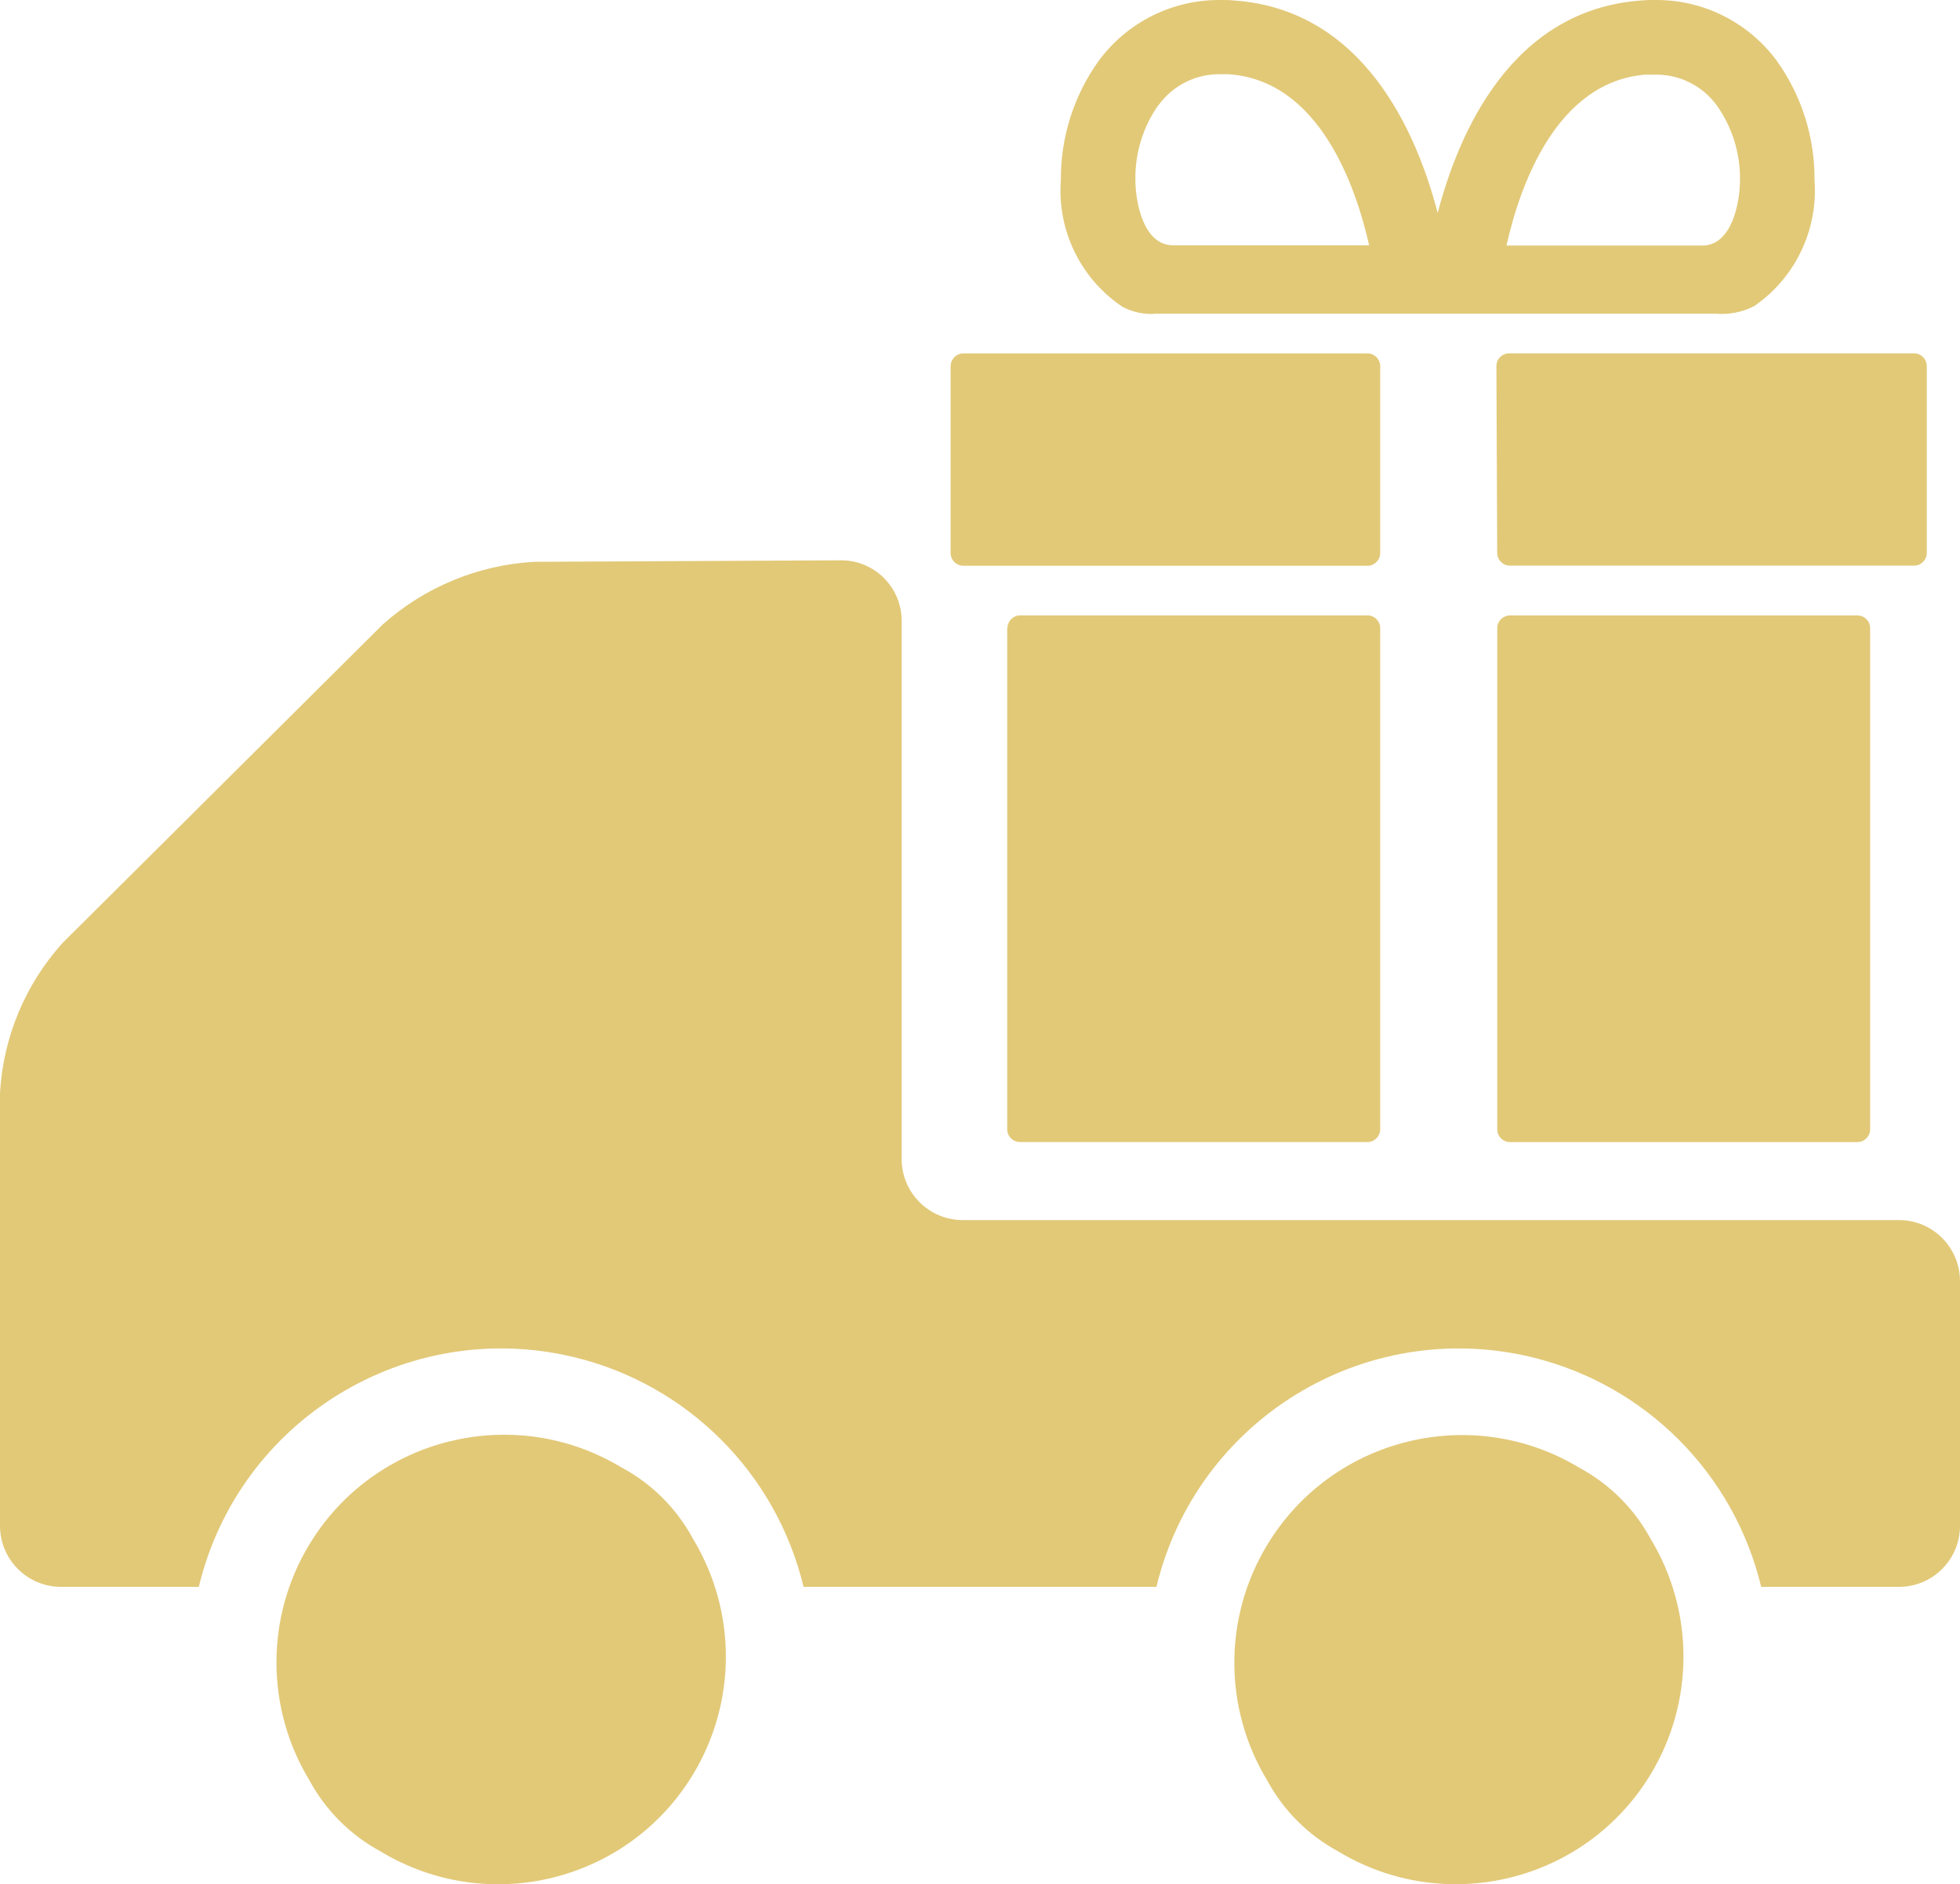
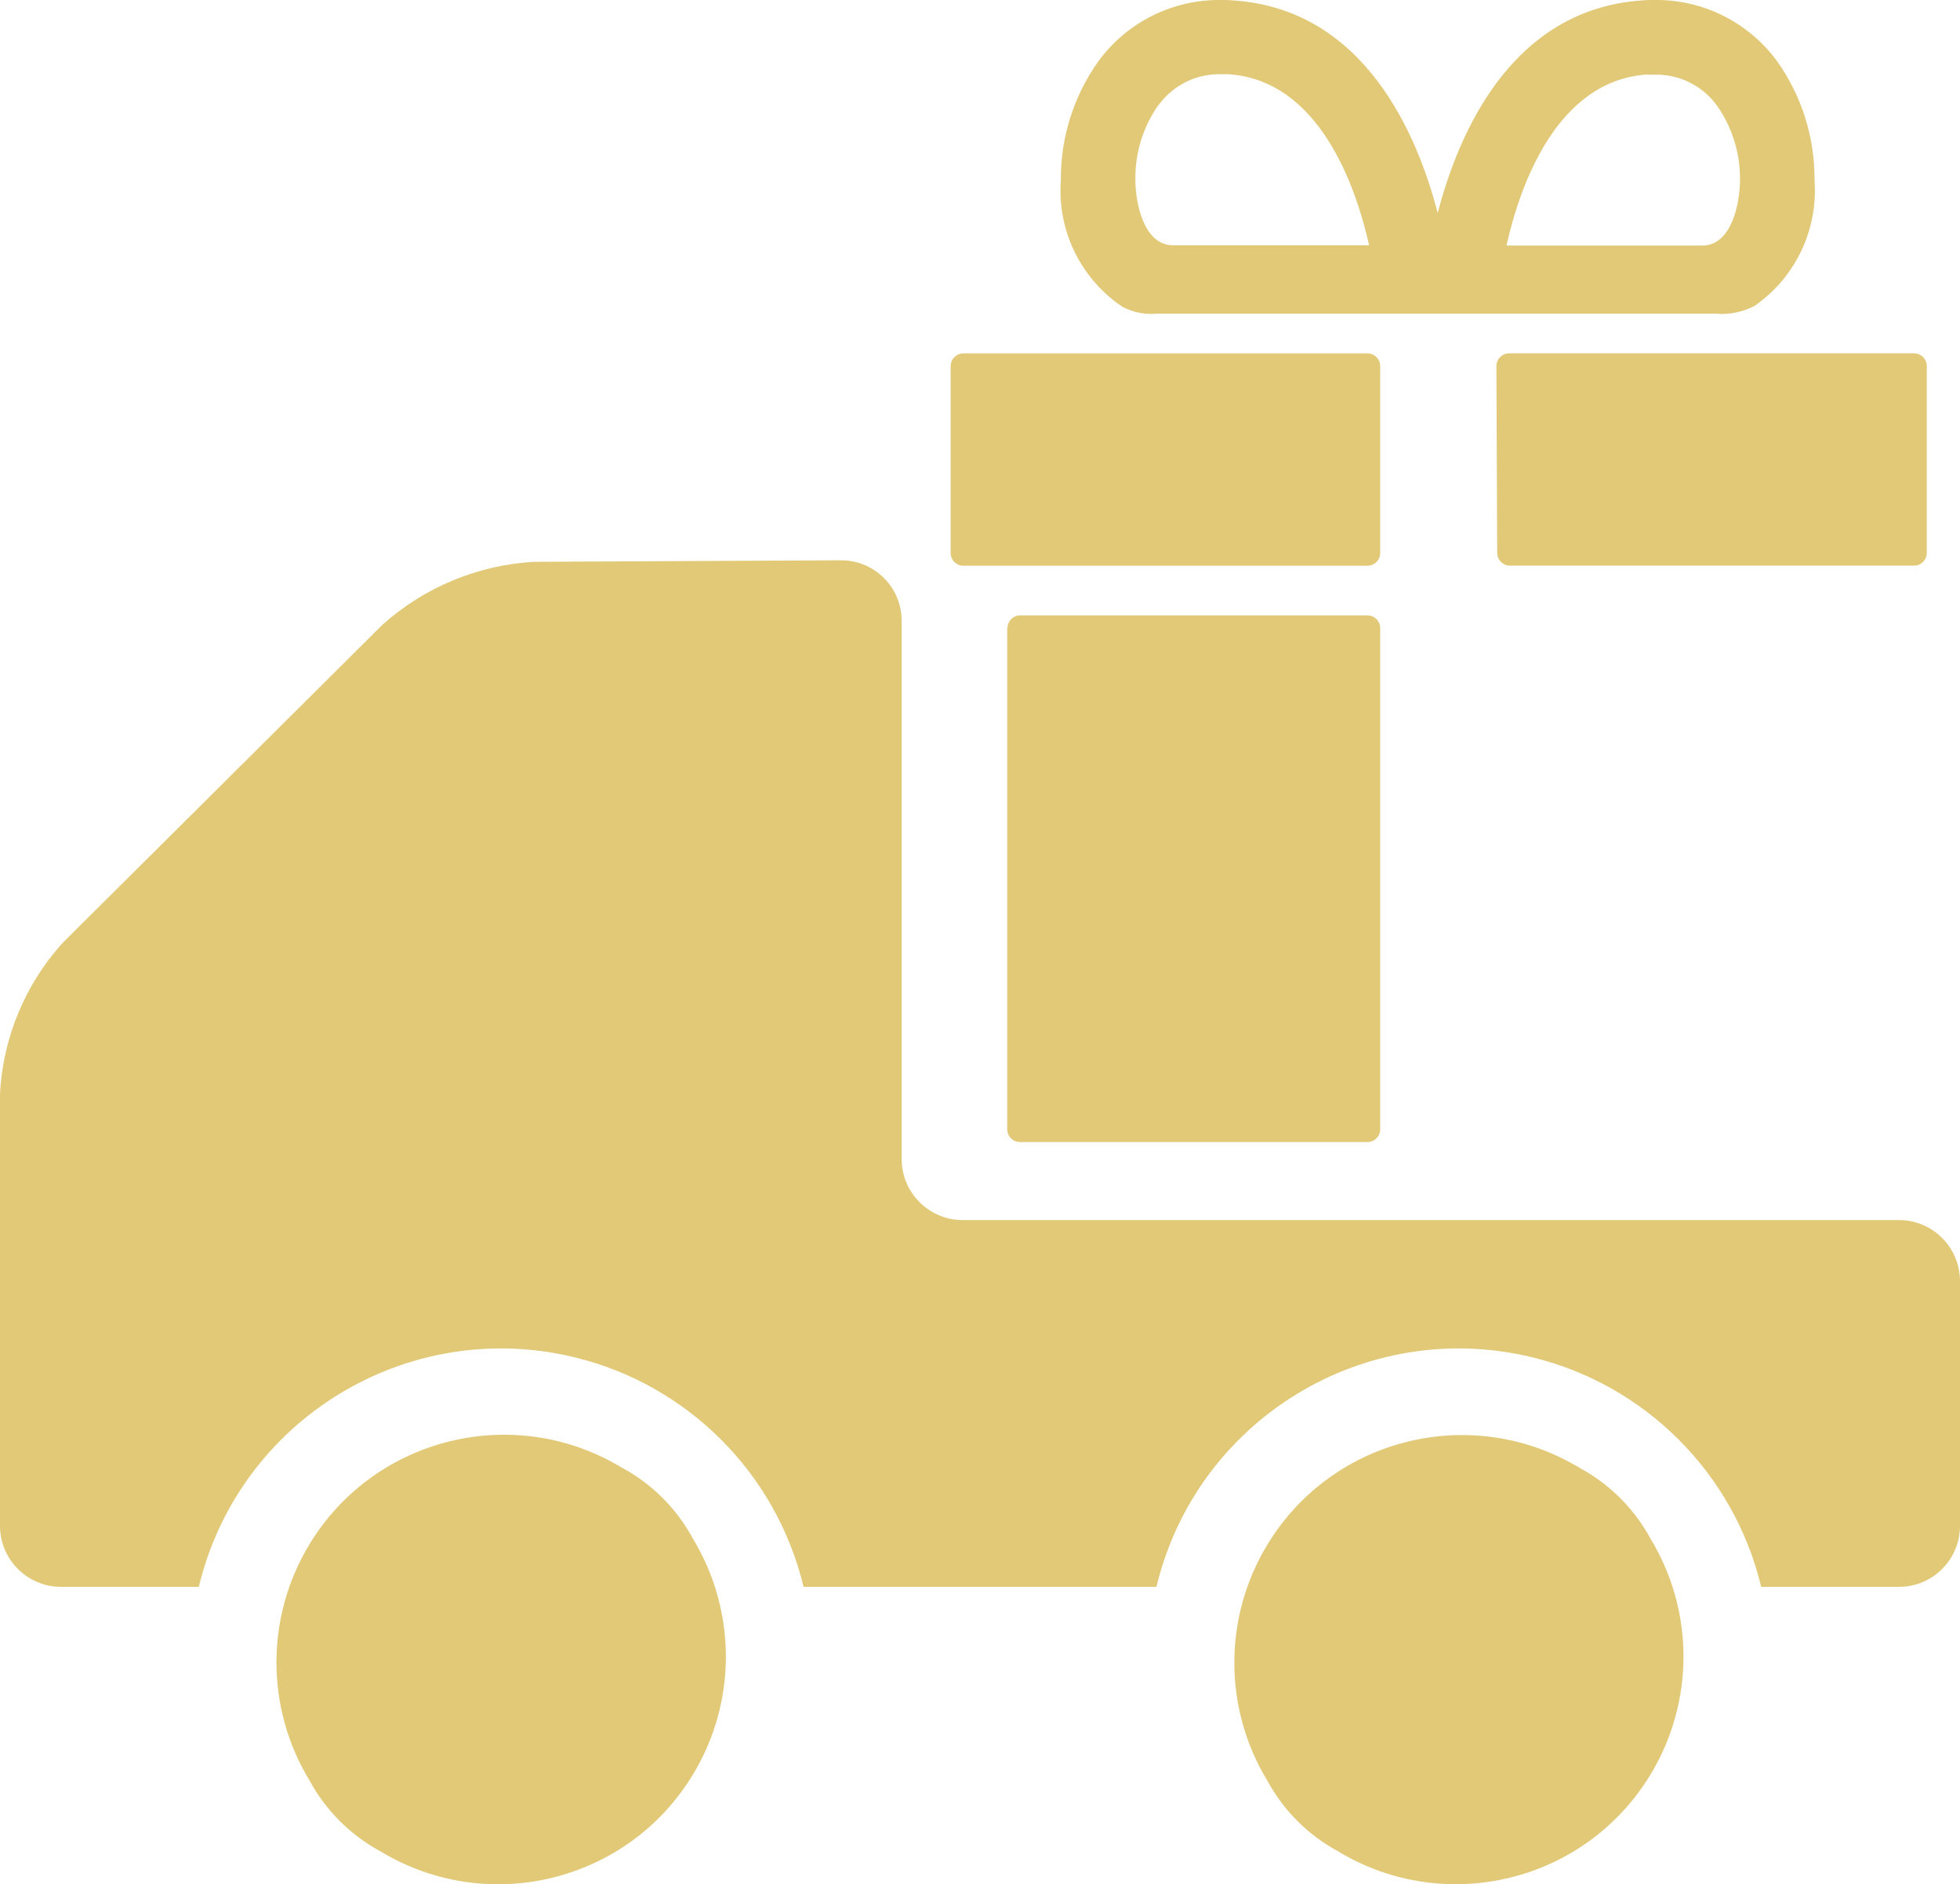
<svg xmlns="http://www.w3.org/2000/svg" id="_レイヤー_1" data-name="レイヤー 1" width="34.88" height="33.532" viewBox="0 0 34.88 33.532">
  <defs>
    <style>
      .cls-1 {
        fill: #e2c978;
        stroke-width: 0px;
      }
    </style>
  </defs>
  <g id="_グループ_875" data-name="グループ 875">
    <path id="_パス_3630" data-name="パス 3630" class="cls-1" d="M33.8,21.712h-16.671c-.597-.002-1.081-.486-1.083-1.083v-9.584c-.001-.594-.484-1.075-1.078-1.074-0,0-.001,0-.001,0l-5.467.027c-.997.058-1.945.451-2.69,1.116l-5.7,5.67c-.664.738-1.056,1.681-1.11,2.672v7.7c.002.597.486,1.081,1.083,1.083h2.455c.714-2.972,3.701-4.802,6.673-4.089,2.023.486,3.603,2.066,4.089,4.089h6.28c.714-2.972,3.701-4.802,6.673-4.089,2.023.486,3.603,2.066,4.089,4.089h2.458c.593-.003,1.074-.482,1.08-1.075v-4.369c-.002-.596-.484-1.08-1.08-1.083" />
    <path id="_パス_3631" data-name="パス 3631" class="cls-1" d="M11.075,26.123c-1.911-1.163-4.402-.557-5.565,1.353-.786,1.292-.787,2.915-.003,4.207.289.534.727.972,1.261,1.261,1.913,1.16,4.403.549,5.563-1.364.782-1.29.782-2.907.001-4.197-.287-.534-.724-.972-1.257-1.261" />
    <path id="_パス_3632" data-name="パス 3632" class="cls-1" d="M28.113,26.123c-1.914-1.158-4.404-.545-5.562,1.369-.78,1.289-.78,2.904-0,4.192.289.534.727.972,1.261,1.261,1.914,1.158,4.404.545,5.562-1.369.78-1.289.78-2.904 0-4.192-.289-.534-.727-.972-1.261-1.261" />
-     <path id="_パス_3633" data-name="パス 3633" class="cls-1" d="M33.054,10.952h-6.182c-.125,0-.227.102-.227.227v8.918c0,.125.102.227.227.227h6.182c.125,0,.227-.102.227-.227v-8.919c-.001-.125-.102-.226-.227-.226" />
    <path id="_パス_3634" data-name="パス 3634" class="cls-1" d="M17.924,11.178v8.918c0,.125.102.227.227.227h6.184c.125,0,.227-.102.227-.227h0v-8.918c0-.125-.102-.227-.227-.227h-6.179c-.125,0-.227.102-.227.227h0" />
    <path id="_パス_3635" data-name="パス 3635" class="cls-1" d="M16.917,6.516v3.325c0,.125.102.227.227.227h7.191c.125,0,.227-.102.227-.227h0v-3.325c0-.125-.102-.227-.227-.227h-7.19c-.125,0-.227.102-.227.227h0" />
    <path id="_パス_3636" data-name="パス 3636" class="cls-1" d="M34.062,6.288h-7.205c-.125,0-.227.102-.227.227v.001l.014,3.324c.001.125.102.226.227.226h7.191c.125,0,.227-.102.227-.227v-3.324c0-.125-.102-.227-.227-.227" />
    <path id="_パス_3637" data-name="パス 3637" class="cls-1" d="M19.971,5.457c.187.101.4.145.612.125h9.944c.239.021.48-.026.693-.136.731-.505,1.138-1.36,1.071-2.246.005-.758-.229-1.499-.67-2.116C31.111.391,30.298-.013,29.438 0c-.073,0-.146,0-.222.008-2.32.16-3.262,2.363-3.631,3.783-.368-1.42-1.311-3.624-3.631-3.783-.075-.008-.149-.008-.222-.008-.861-.012-1.674.393-2.183,1.087-.441.617-.675,1.358-.67,2.116-.068.893.349,1.754,1.092,2.254M29.307,1.329h.131c.442-.013.862.195,1.12.555.27.385.412.846.407,1.316,0,.4-.141,1.17-.673,1.17h-3.483c.239-1.064.888-2.933,2.5-3.044M20.614,1.876c.258-.36.678-.568,1.12-.555h.131c1.61.111,2.259,1.98,2.5,3.044h-3.487c-.532,0-.673-.766-.673-1.17-.006-.473.136-.936.408-1.323" />
  </g>
</svg>